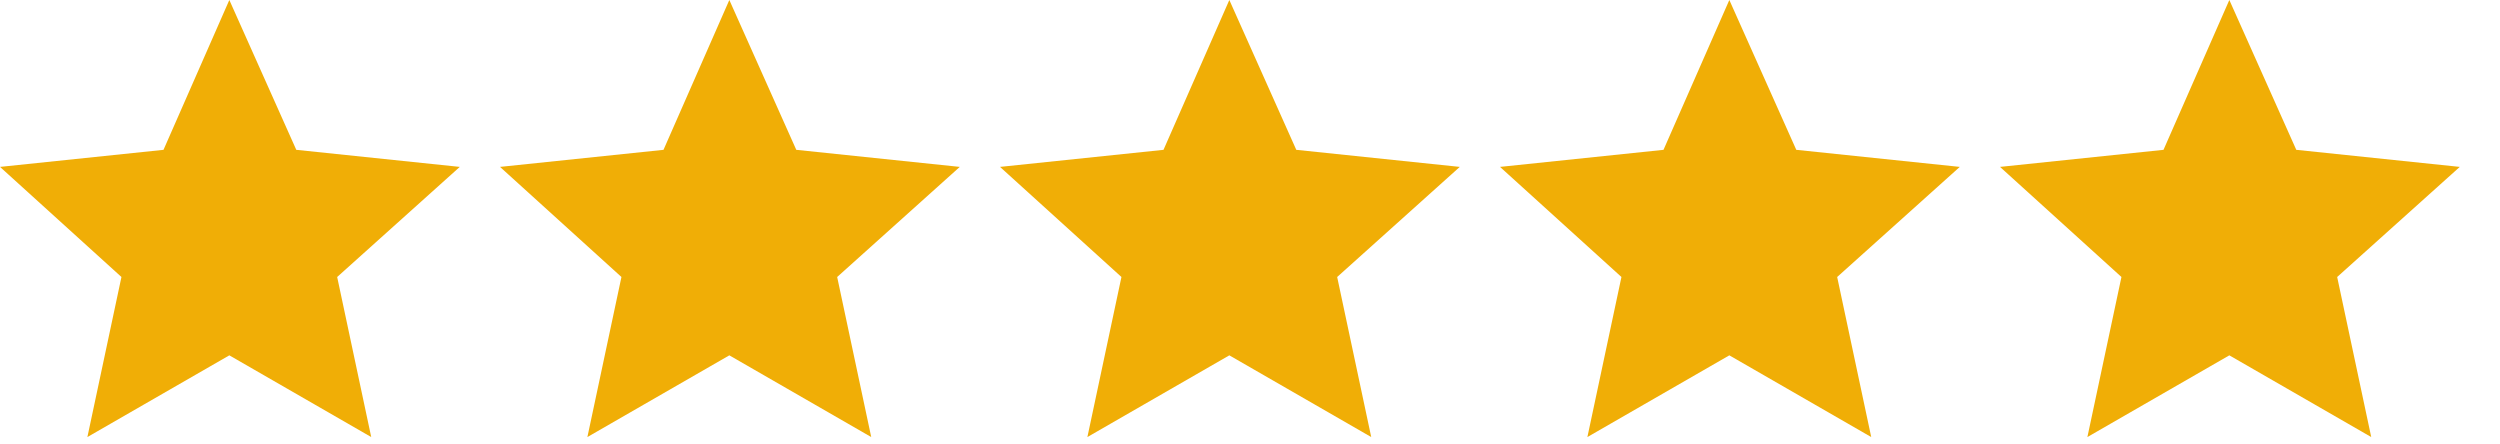
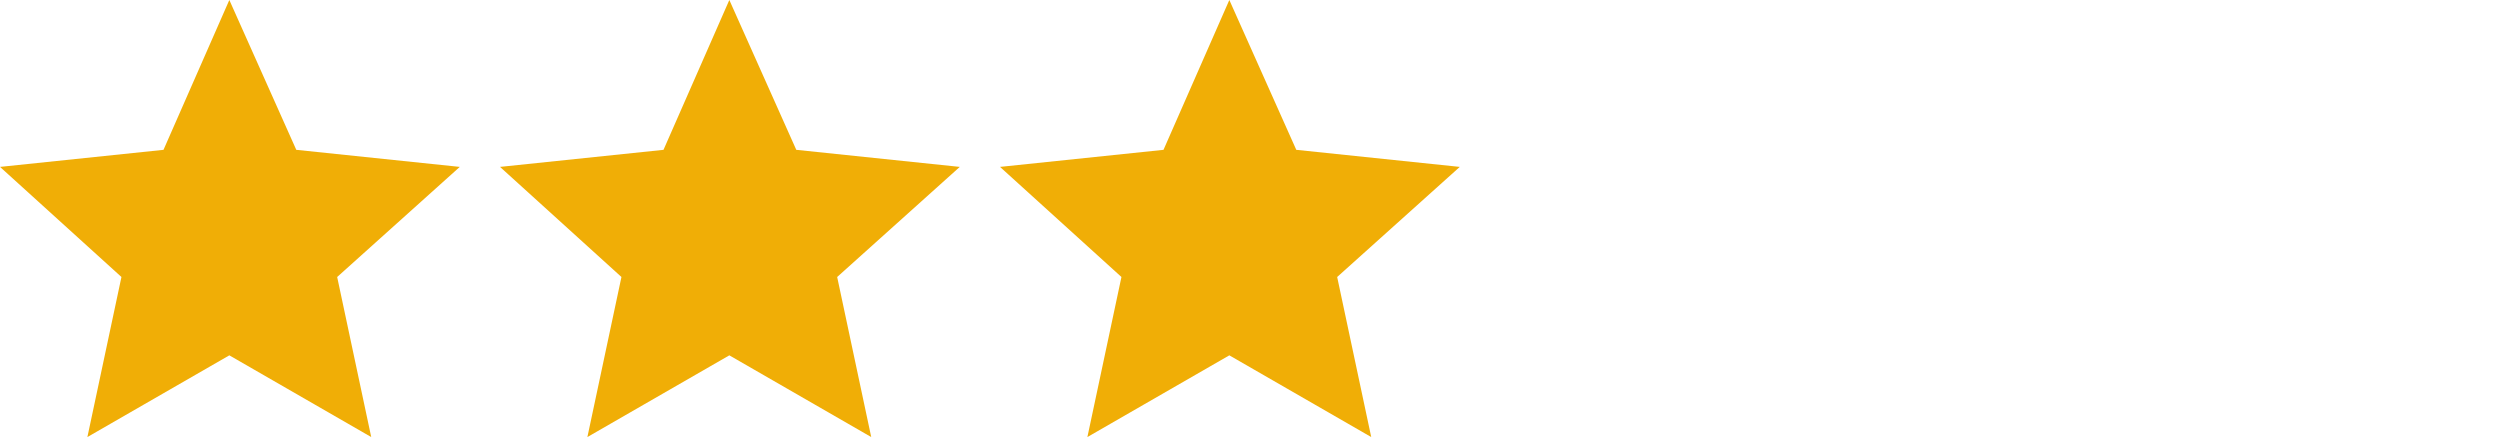
<svg xmlns="http://www.w3.org/2000/svg" width="45" height="8" viewBox="0 0 45 8" fill="none">
  <path fill-rule="evenodd" clip-rule="evenodd" d="M4.128 0L2.943 2.697L0 3.004L2.186 4.986L1.573 7.867L4.128 6.396L6.682 7.867L6.069 4.986L8.276 3.004L5.333 2.697L4.128 0Z" fill="#F0AE06" />
  <path fill-rule="evenodd" clip-rule="evenodd" d="M13.128 0L11.943 2.697L9 3.004L11.186 4.986L10.573 7.867L13.128 6.396L15.682 7.867L15.069 4.986L17.276 3.004L14.333 2.697L13.128 0Z" fill="#F0AE06" />
  <path fill-rule="evenodd" clip-rule="evenodd" d="M22.128 0L20.943 2.697L18 3.004L20.186 4.986L19.573 7.867L22.128 6.396L24.682 7.867L24.069 4.986L26.276 3.004L23.333 2.697L22.128 0Z" fill="#F0AE06" />
-   <path fill-rule="evenodd" clip-rule="evenodd" d="M31.128 0L29.943 2.697L27 3.004L29.186 4.986L28.573 7.867L31.128 6.396L33.682 7.867L33.069 4.986L35.276 3.004L32.333 2.697L31.128 0Z" fill="#F0AE06" />
-   <path fill-rule="evenodd" clip-rule="evenodd" d="M40.128 0L38.943 2.697L36 3.004L38.186 4.986L37.573 7.867L40.128 6.396L42.682 7.867L42.069 4.986L44.276 3.004L41.333 2.697L40.128 0Z" fill="#F0AE06" />
</svg>